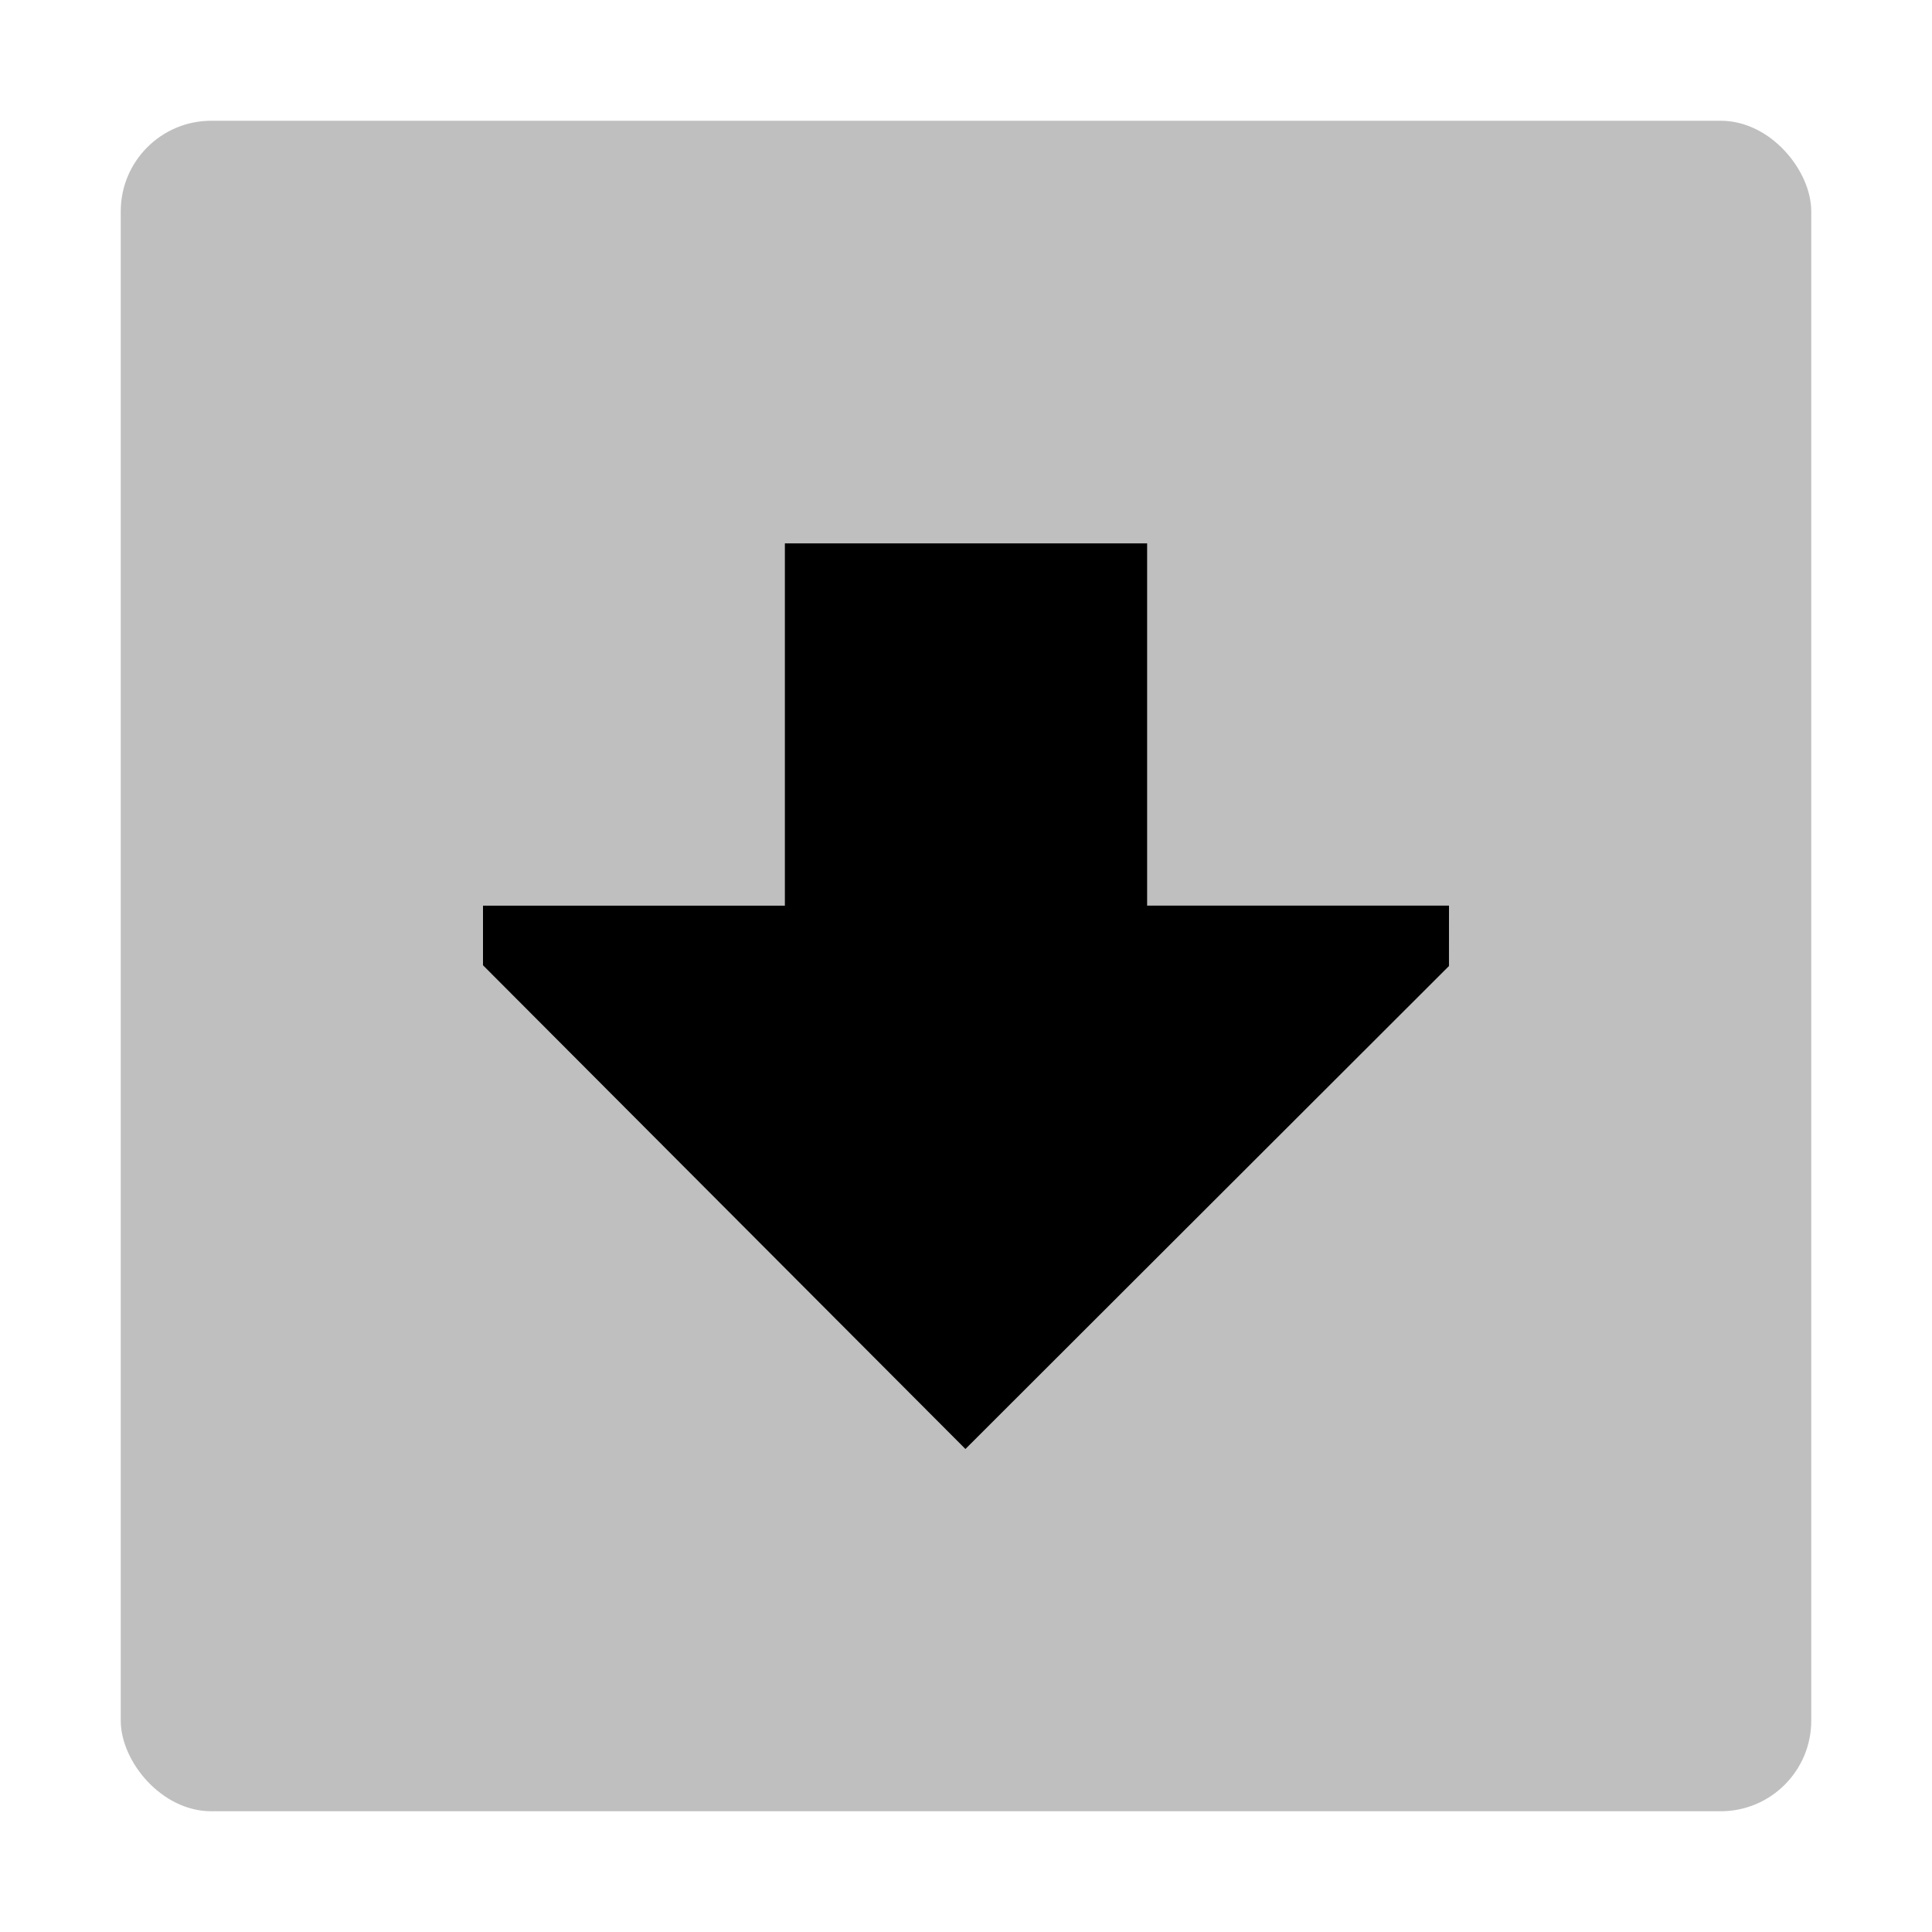
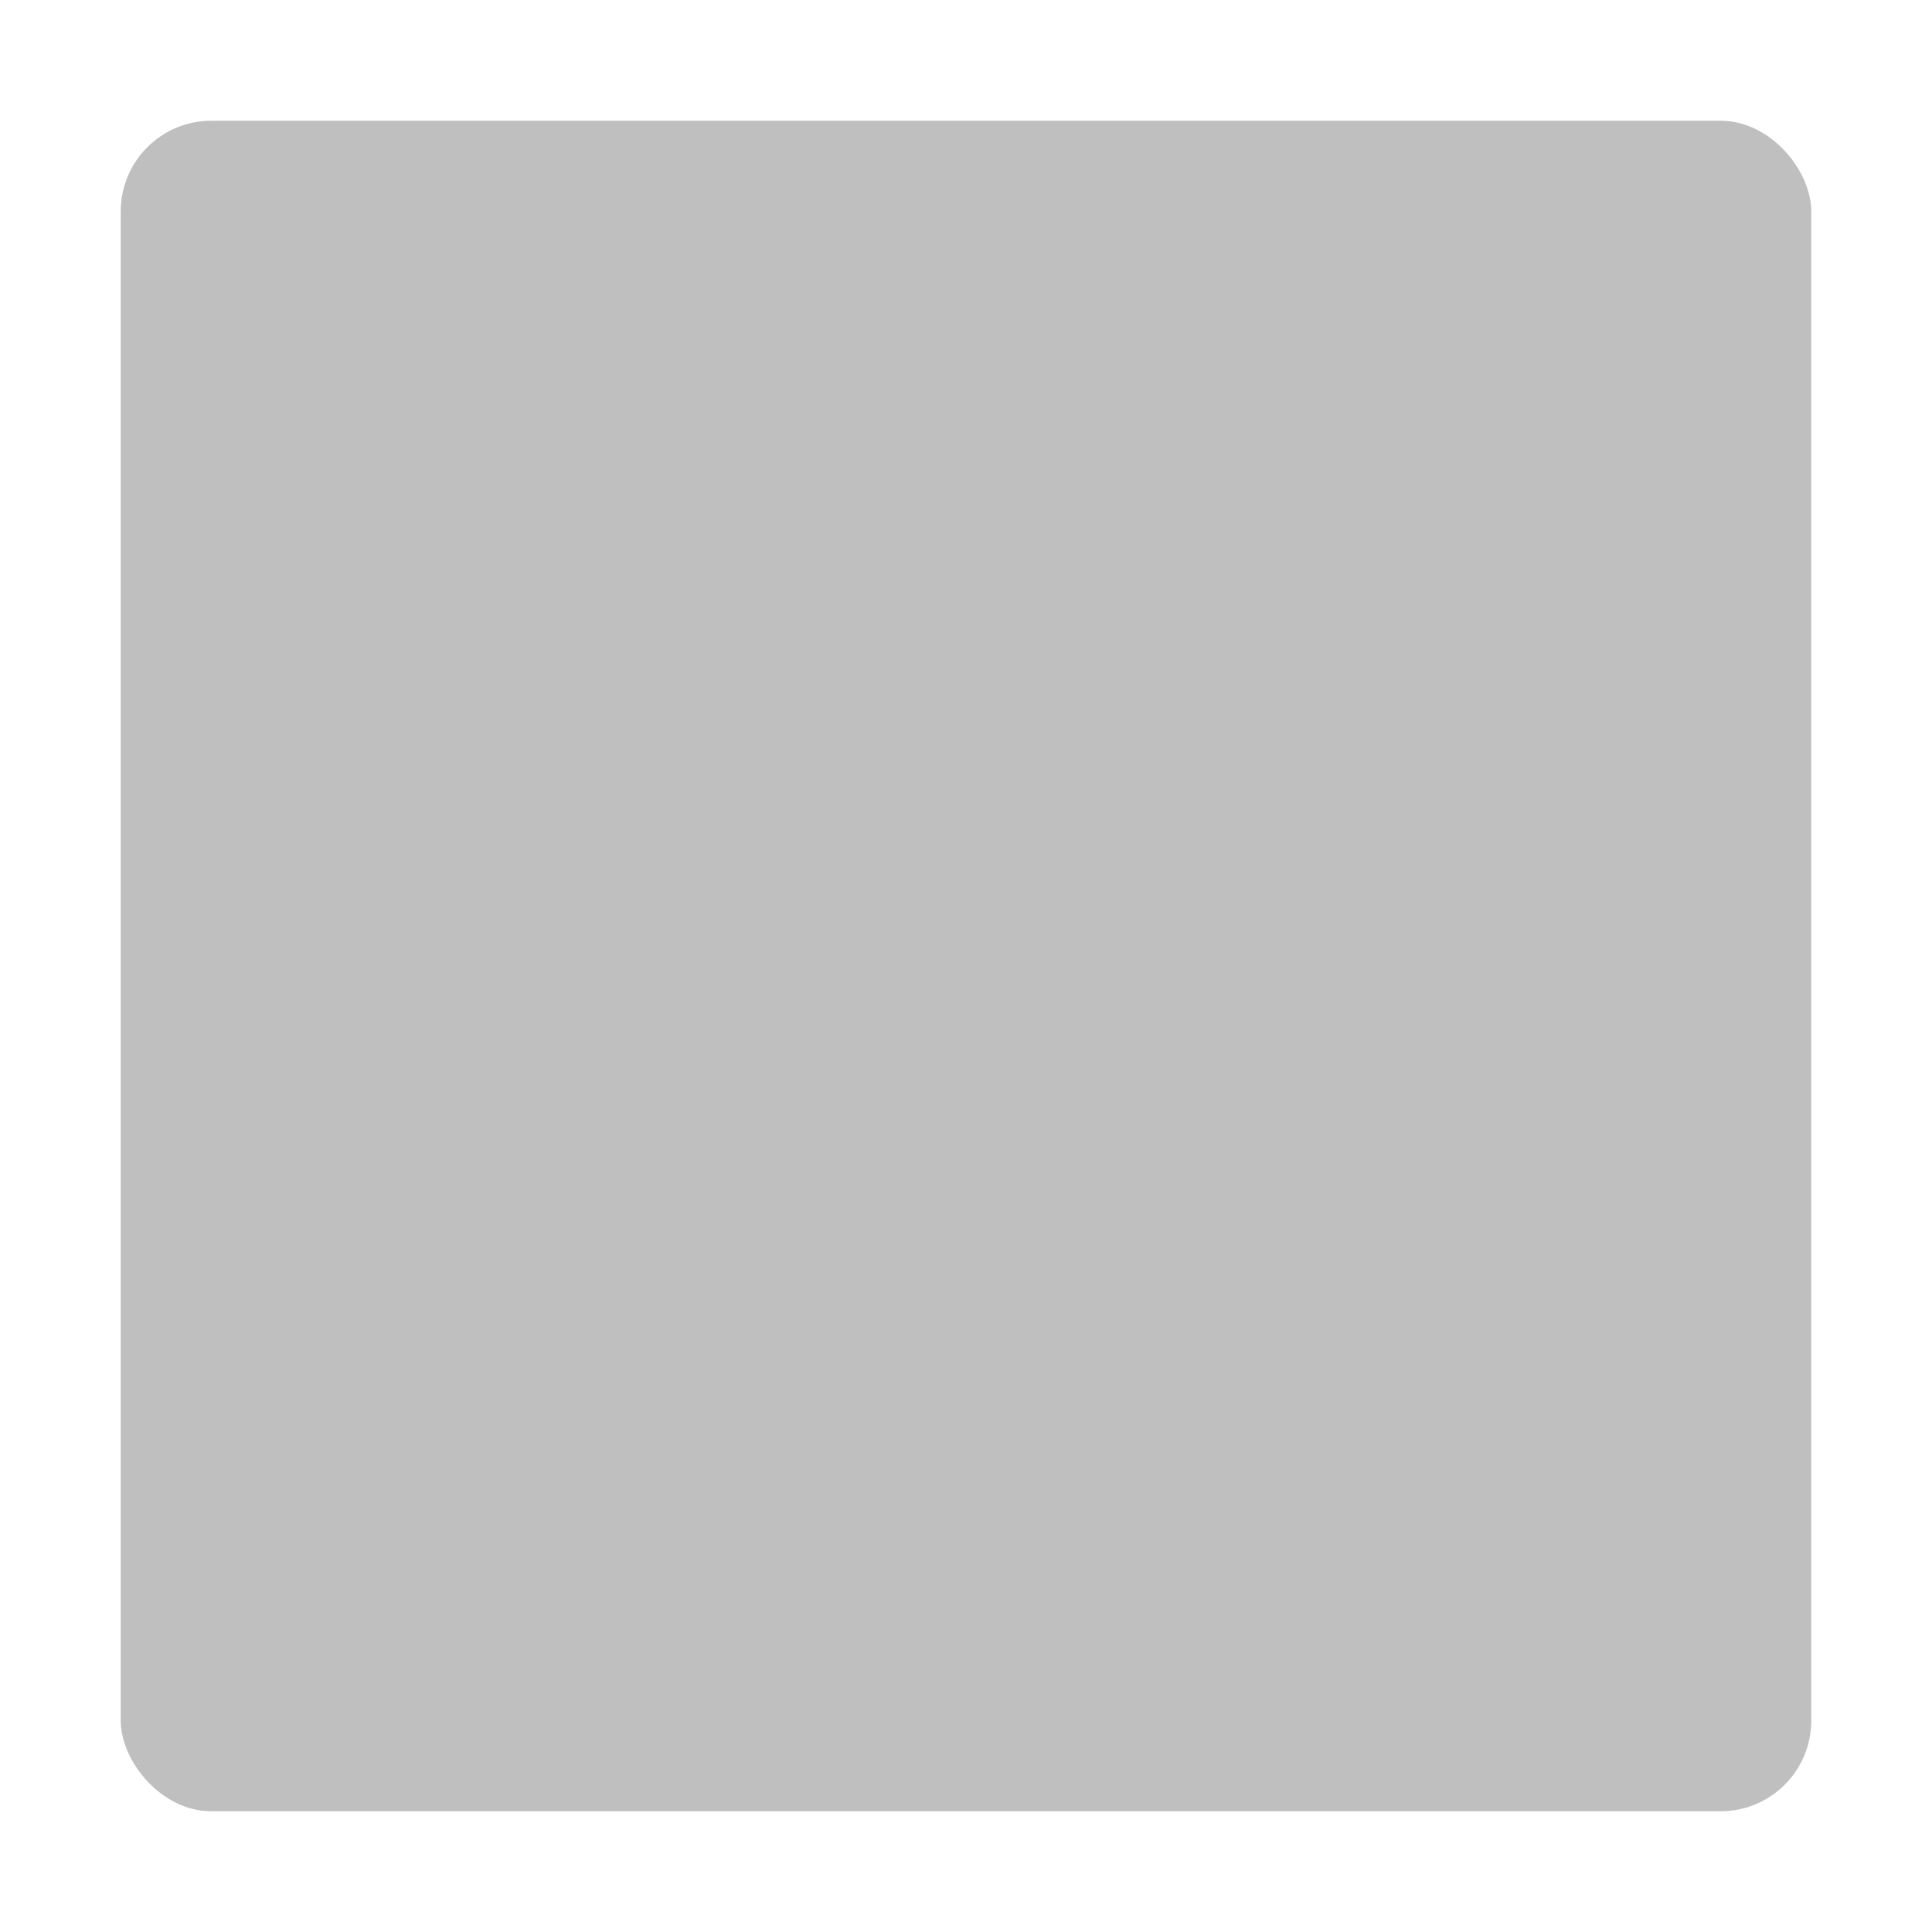
<svg xmlns="http://www.w3.org/2000/svg" viewBox="0 0 512 512">
  <rect width="448" height="448" x="32" y="32" fill="currentColor" opacity=".25" rx="24" />
-   <polygon fill="currentColor" points="383.991 256.009 384 240 304 240.004 304 144 208 144 208 240.009 128 240.013 128 255.803 255.849 384 383.991 256.009" />
</svg>